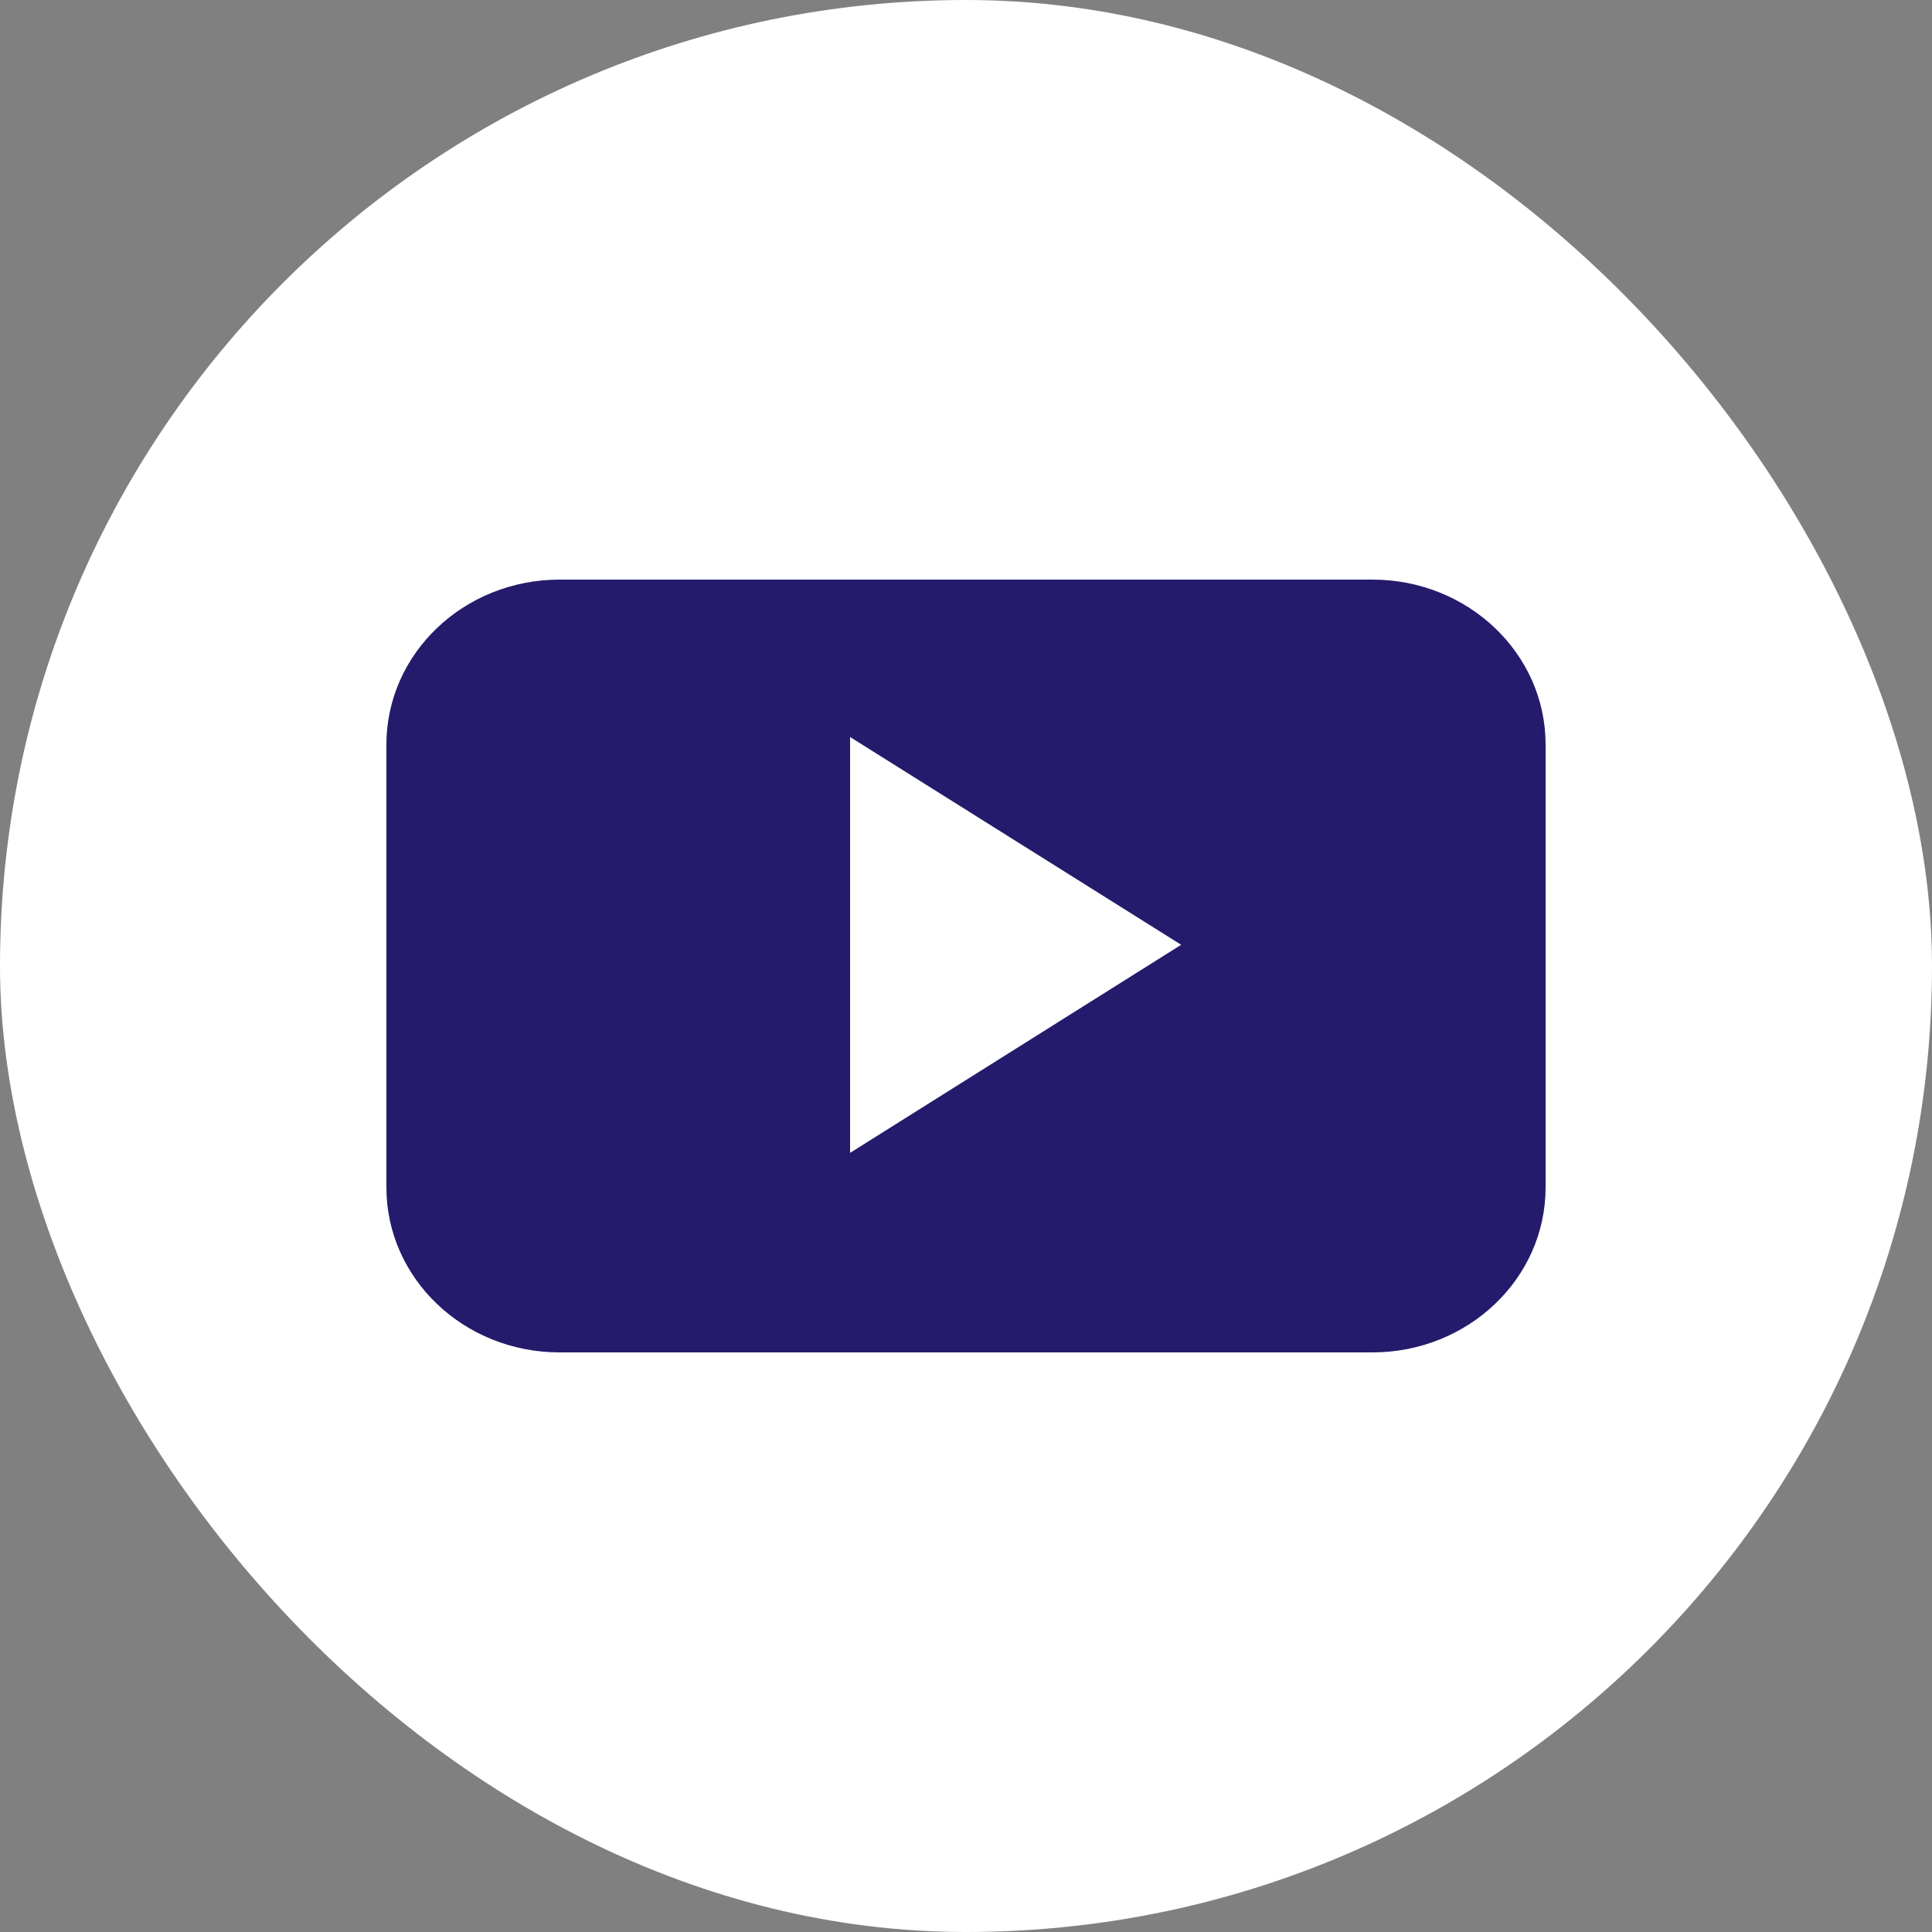
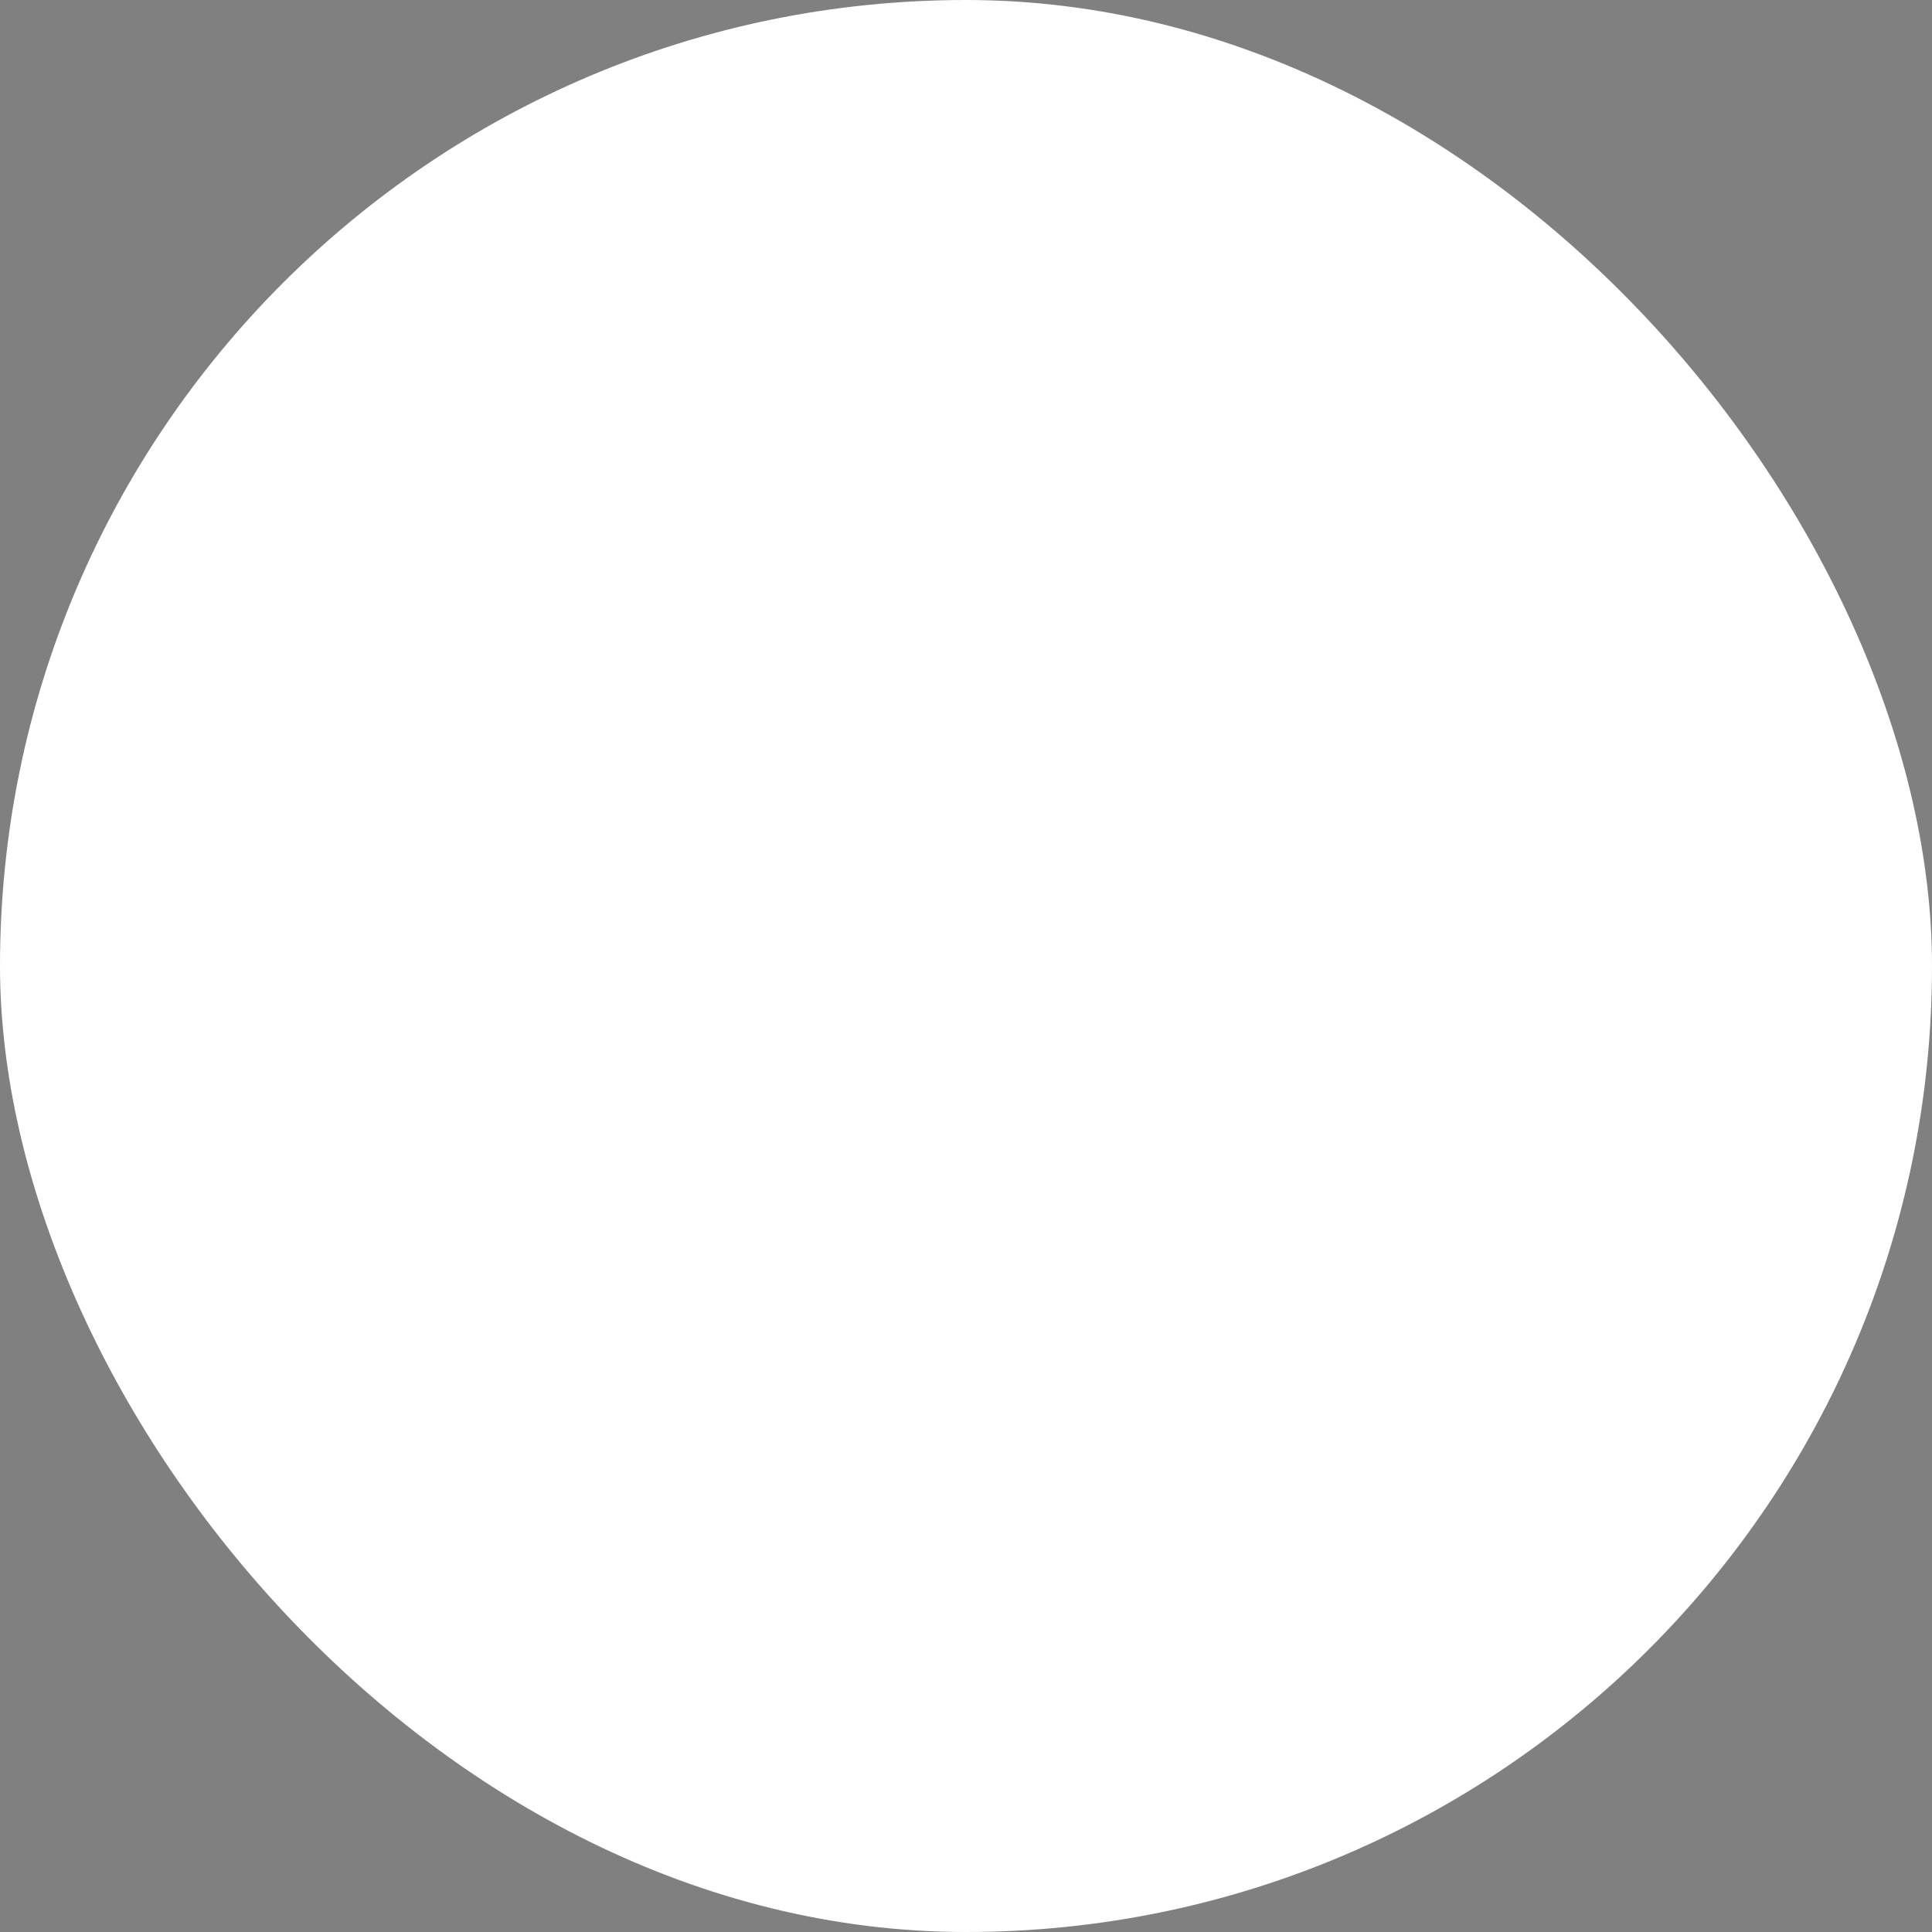
<svg xmlns="http://www.w3.org/2000/svg" width="40" height="40" viewBox="0 0 40 40" fill="none">
  <rect x="0" y="0" width="40" height="40" fill="#808080" stroke="none" />
  <rect width="40" height="40" rx="20" fill="white" />
-   <path fill-rule="evenodd" clip-rule="evenodd" d="M32 15.417C32 13.529 30.396 12 28.413 12H11.587C9.604 12 8 13.529 8 15.417V24.583C8 26.471 9.604 28 11.587 28H28.413C30.396 28 32 26.471 32 24.583V15.417ZM17.6 23.869V15.259L24.455 19.561L17.6 23.869Z" fill="#251B6C" />
</svg>